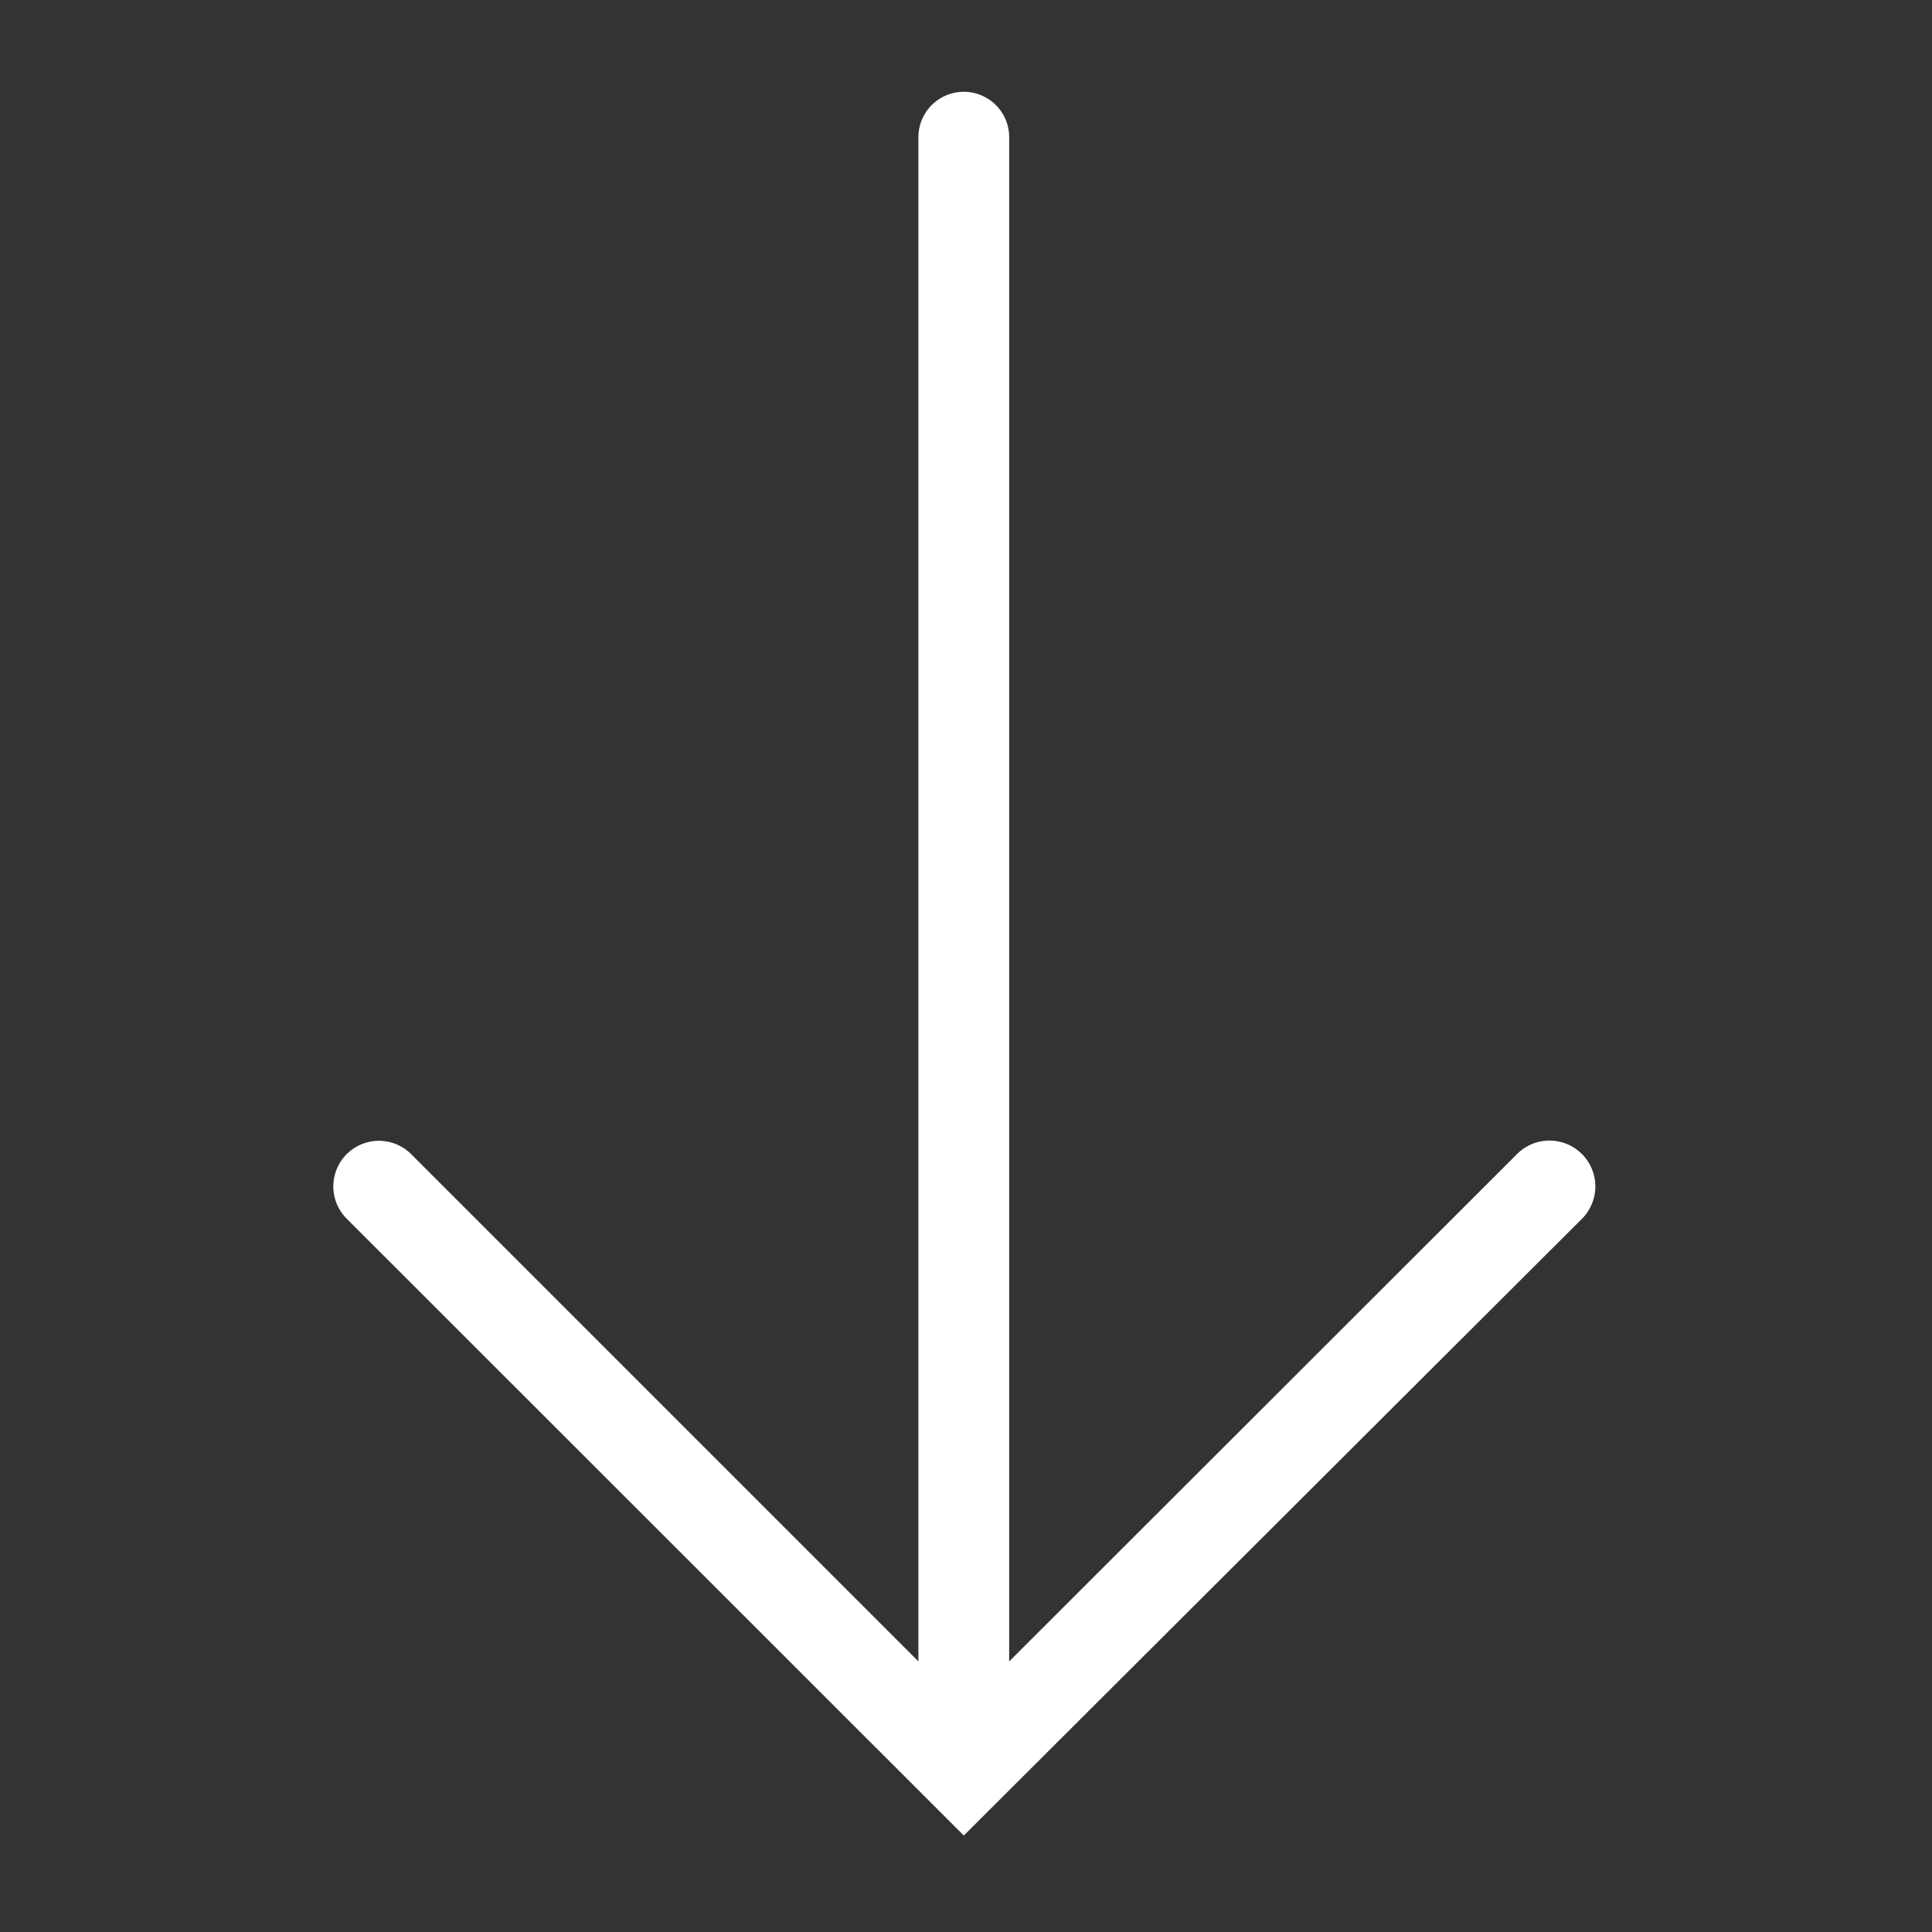
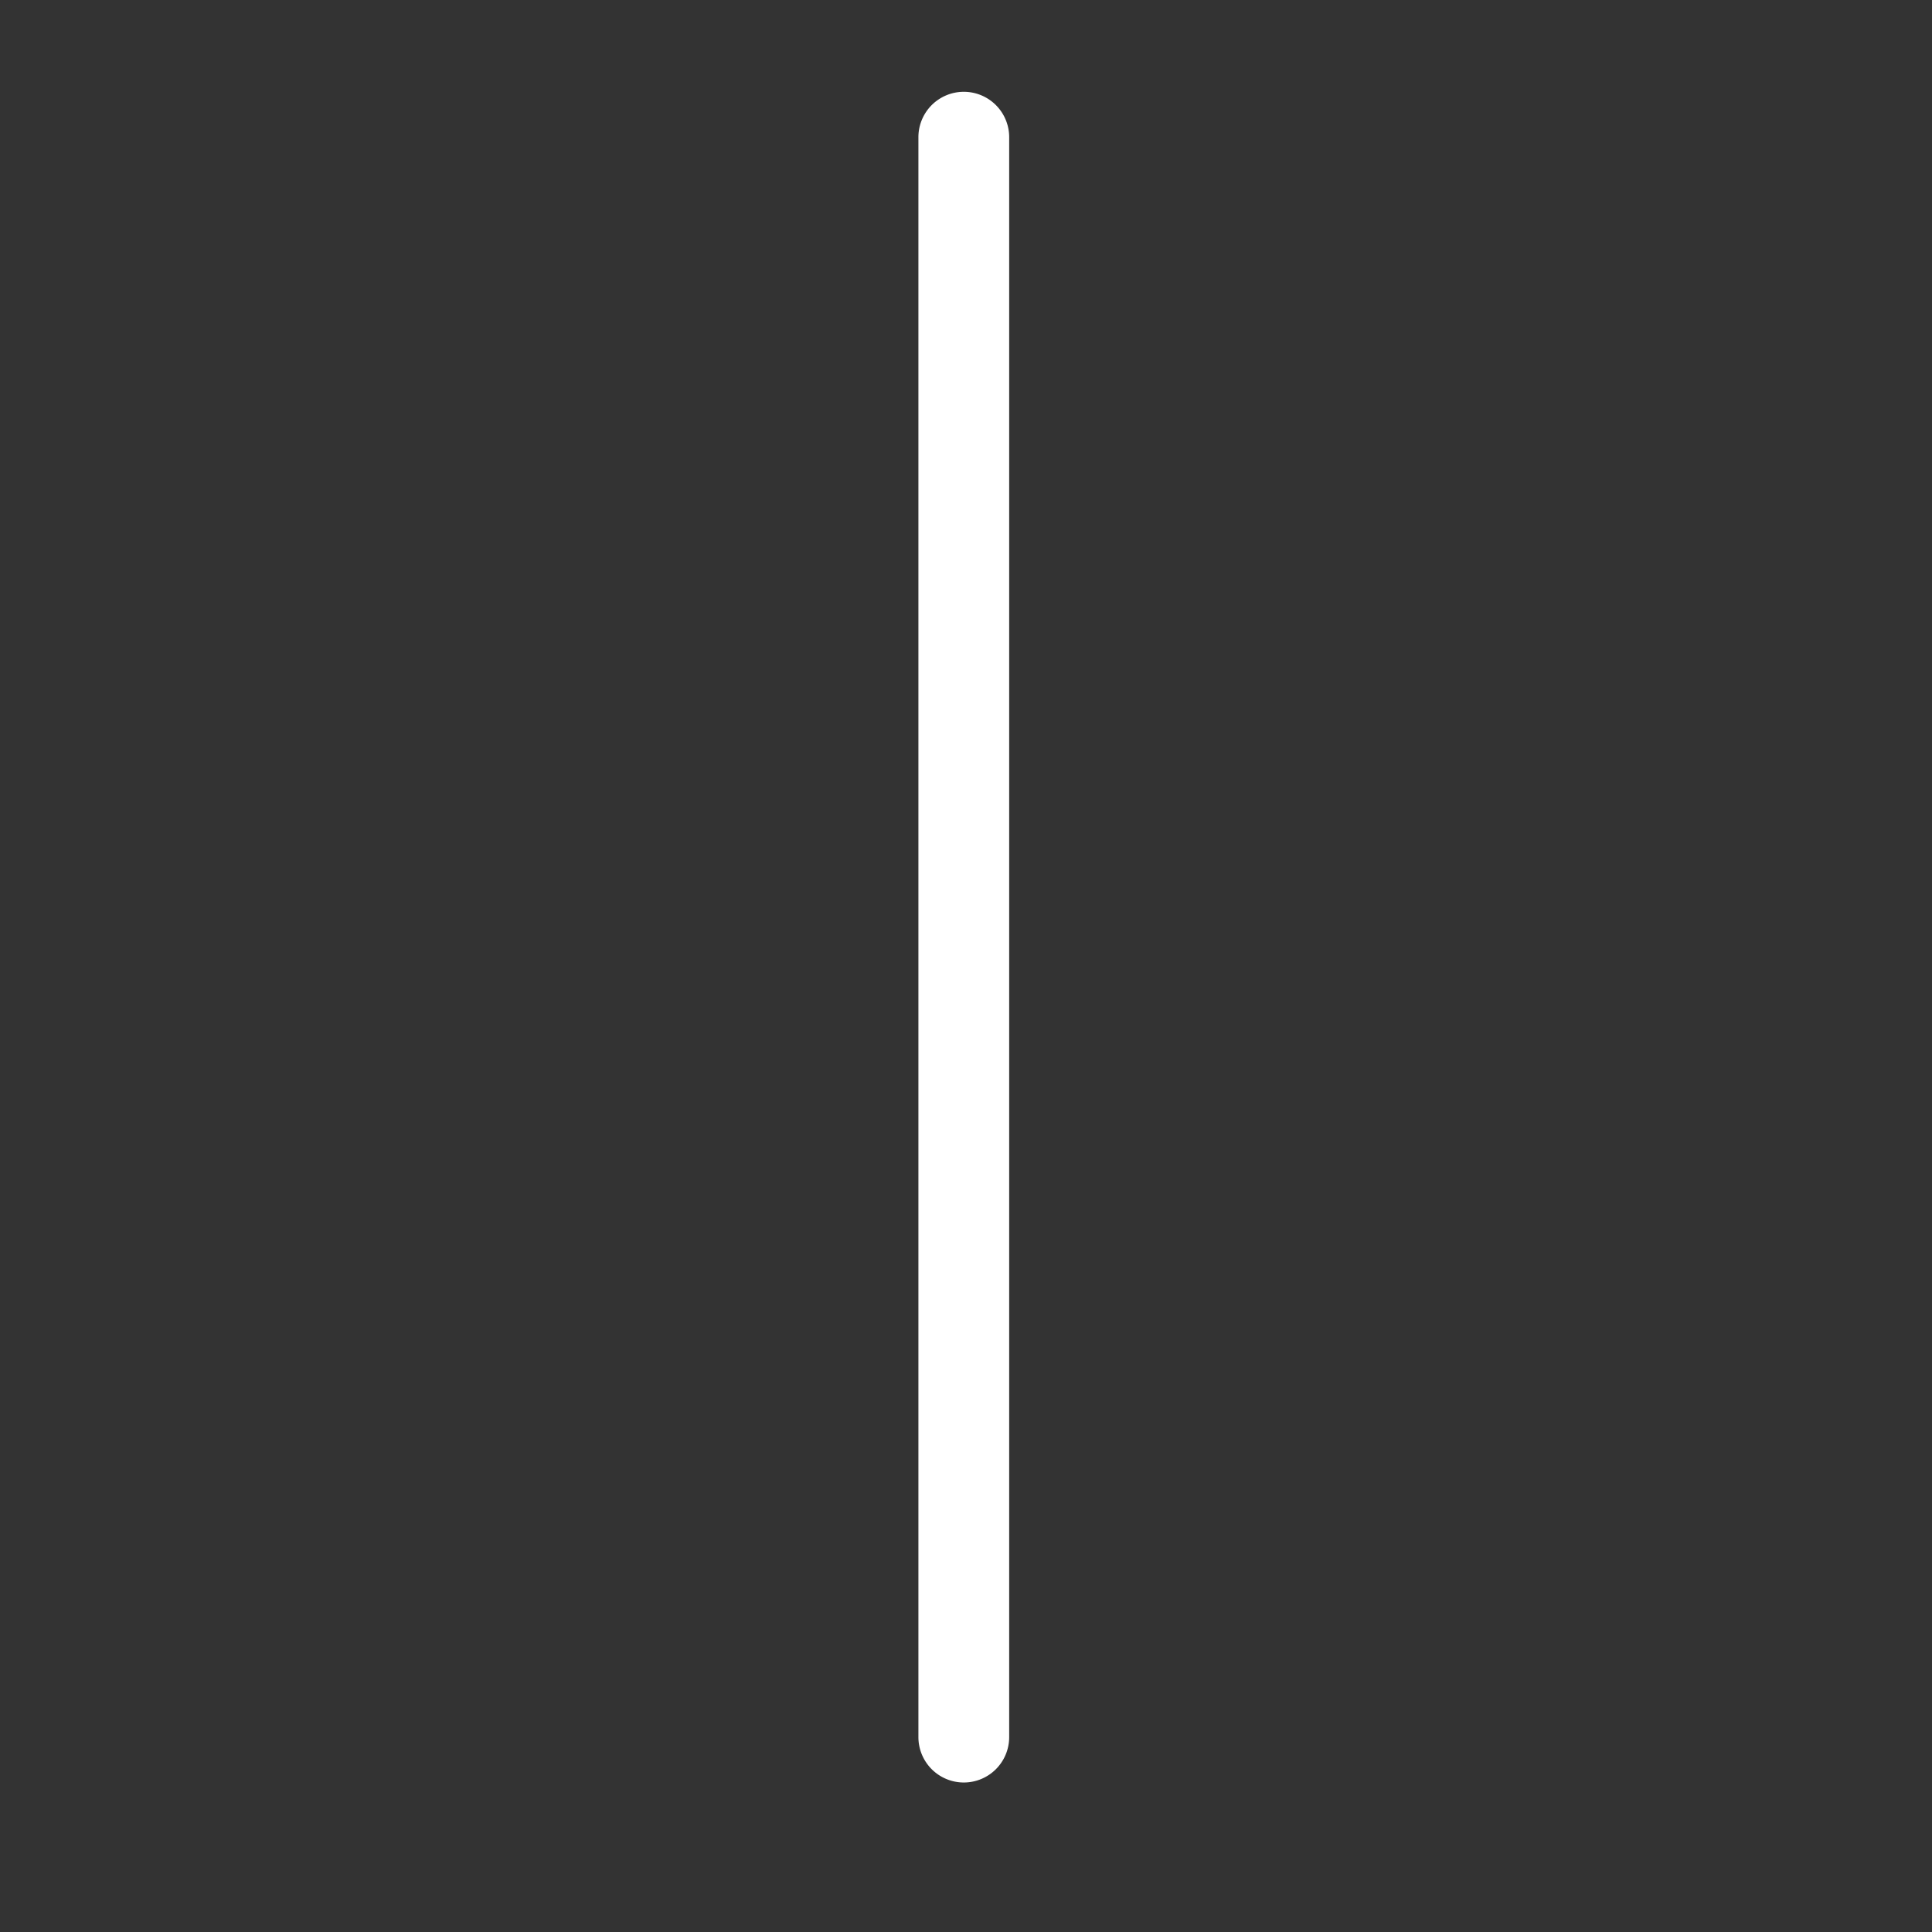
<svg xmlns="http://www.w3.org/2000/svg" id="Icons_Edit" data-name="Icons Edit" viewBox="0 0 149 149">
  <rect x="0" y="0" width="149" height="149" fill="#333333" stroke="none" />
-   <path d="M74.33,141.56,26.75,94a3.5,3.5,0,1,1,4.95-5l42.63,42.63L117,89a3.5,3.5,0,1,1,5,5Z" style="fill:#fff" />
  <path d="M74.33,137.47a3.5,3.5,0,0,1-3.5-3.5V10.58a3.5,3.5,0,1,1,7,0V134A3.5,3.5,0,0,1,74.33,137.47Z" style="fill:#fff" />
</svg>